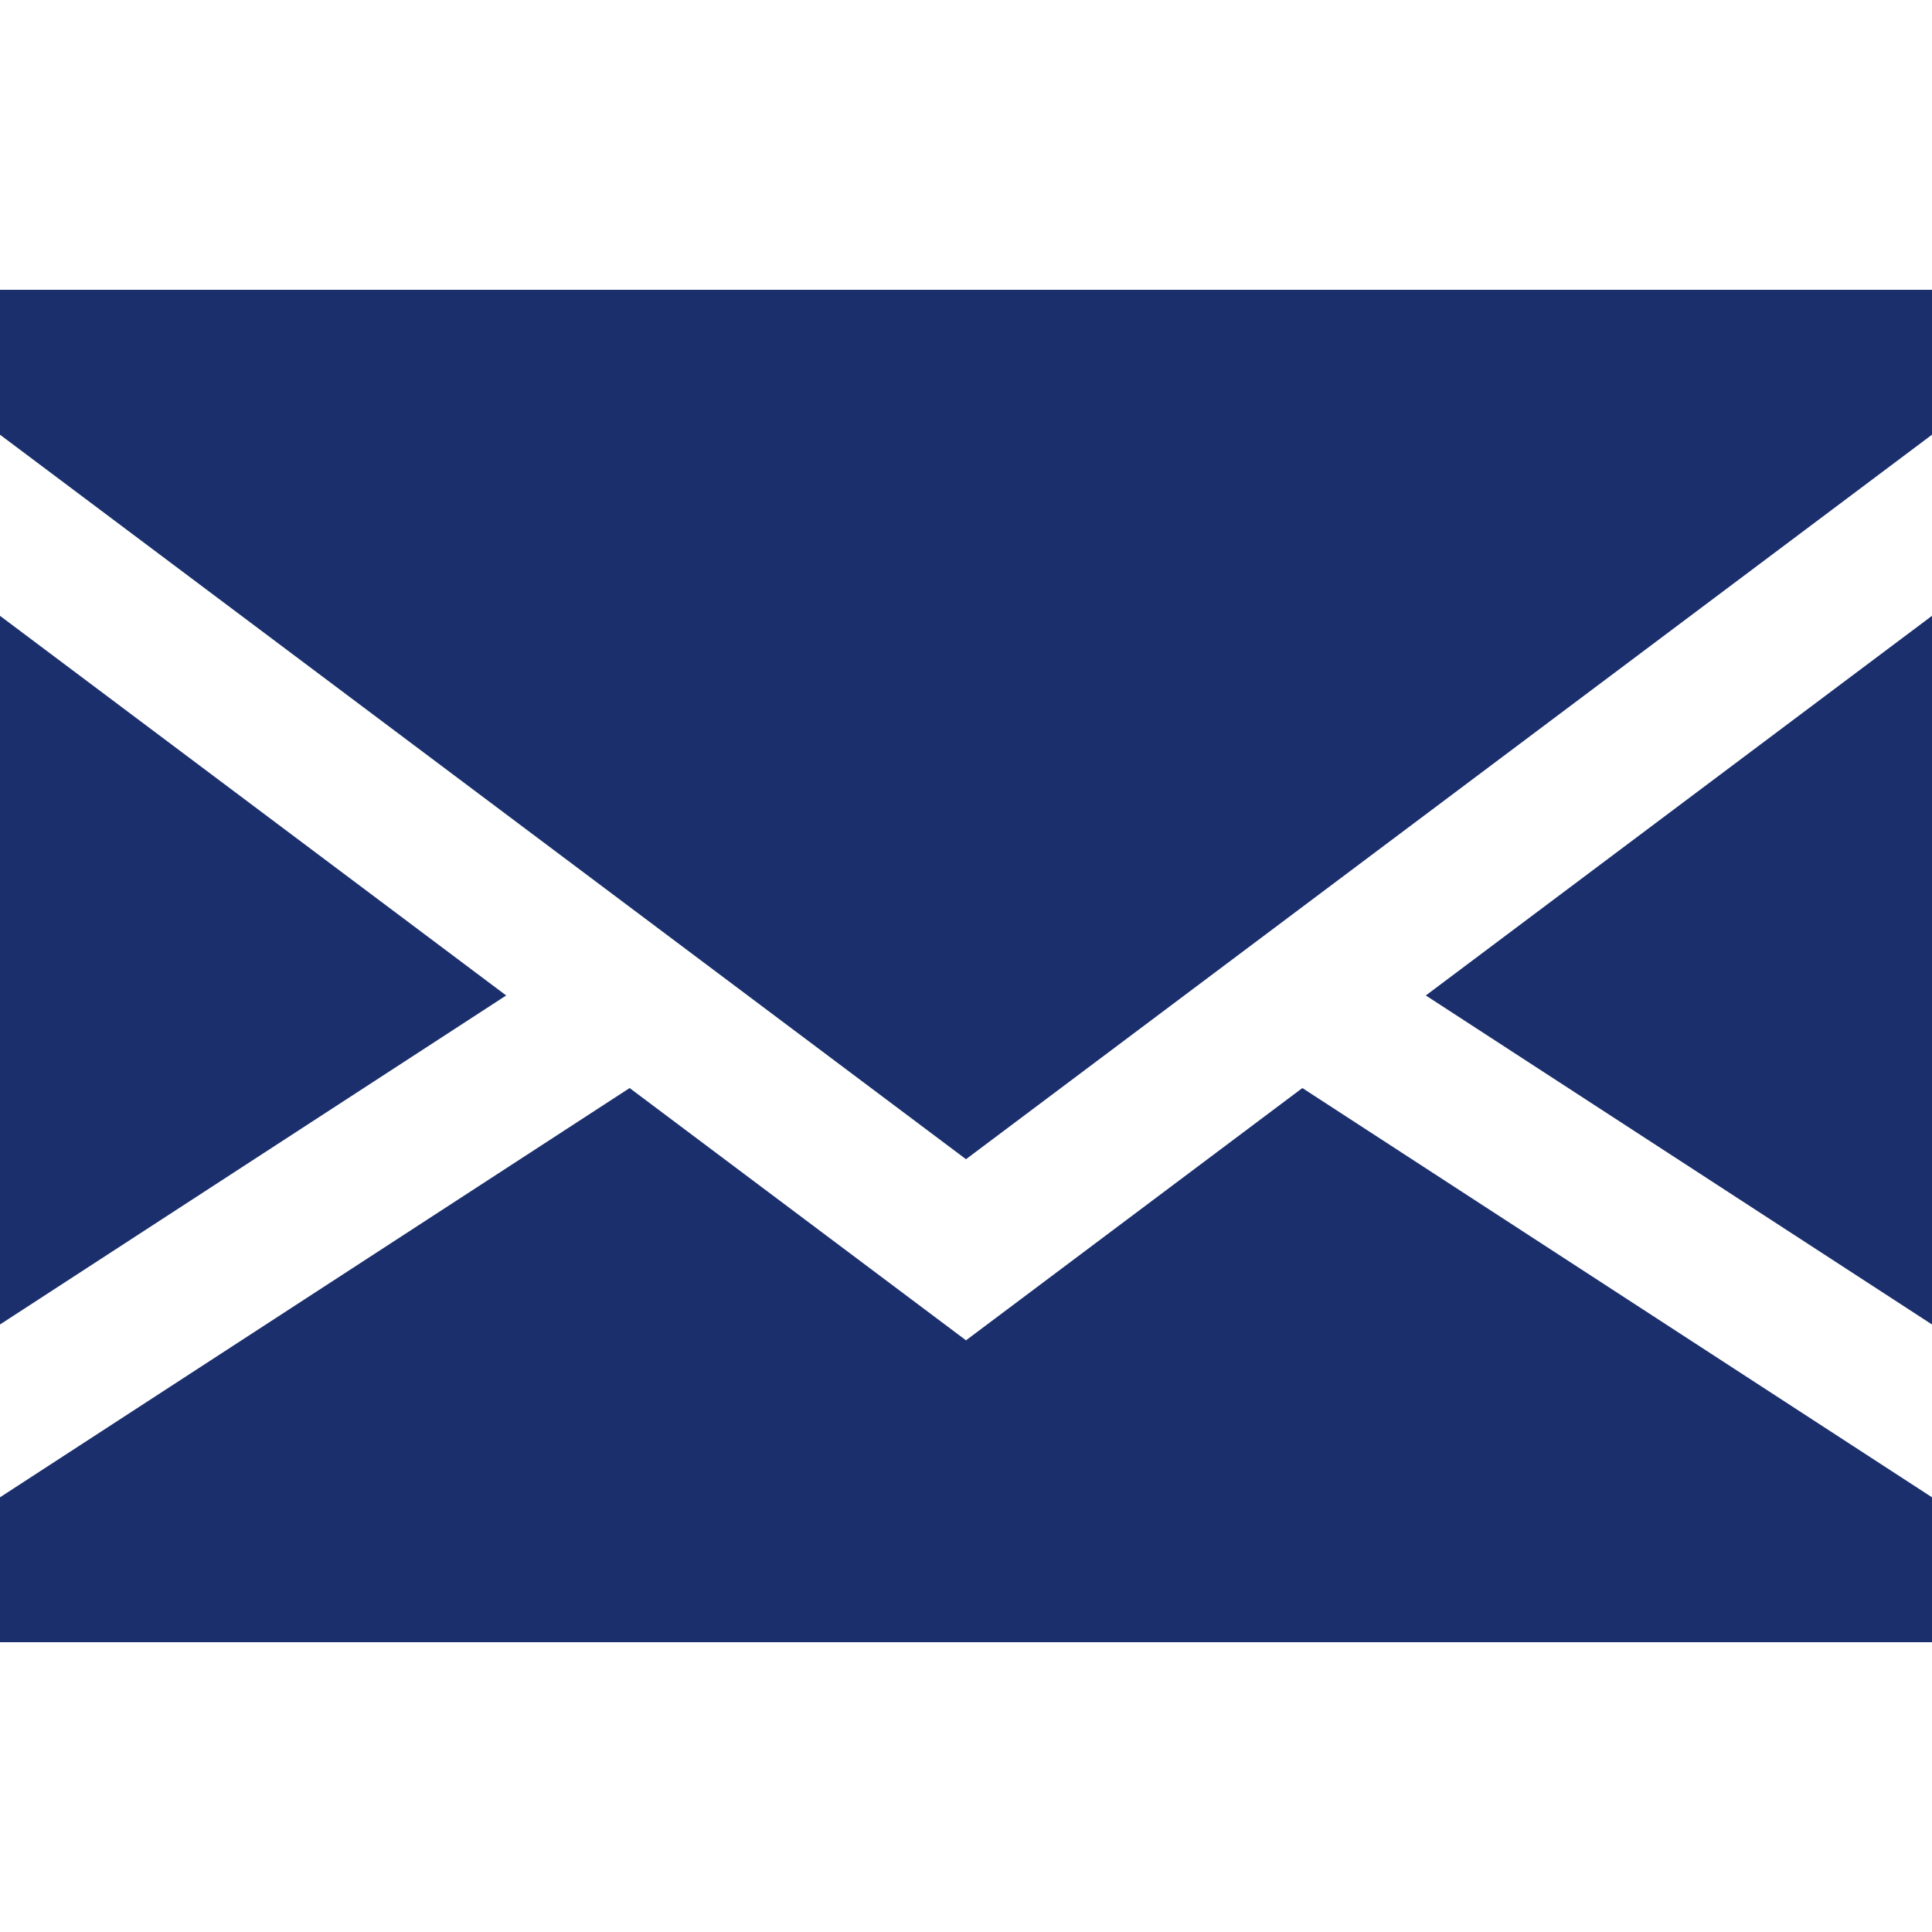
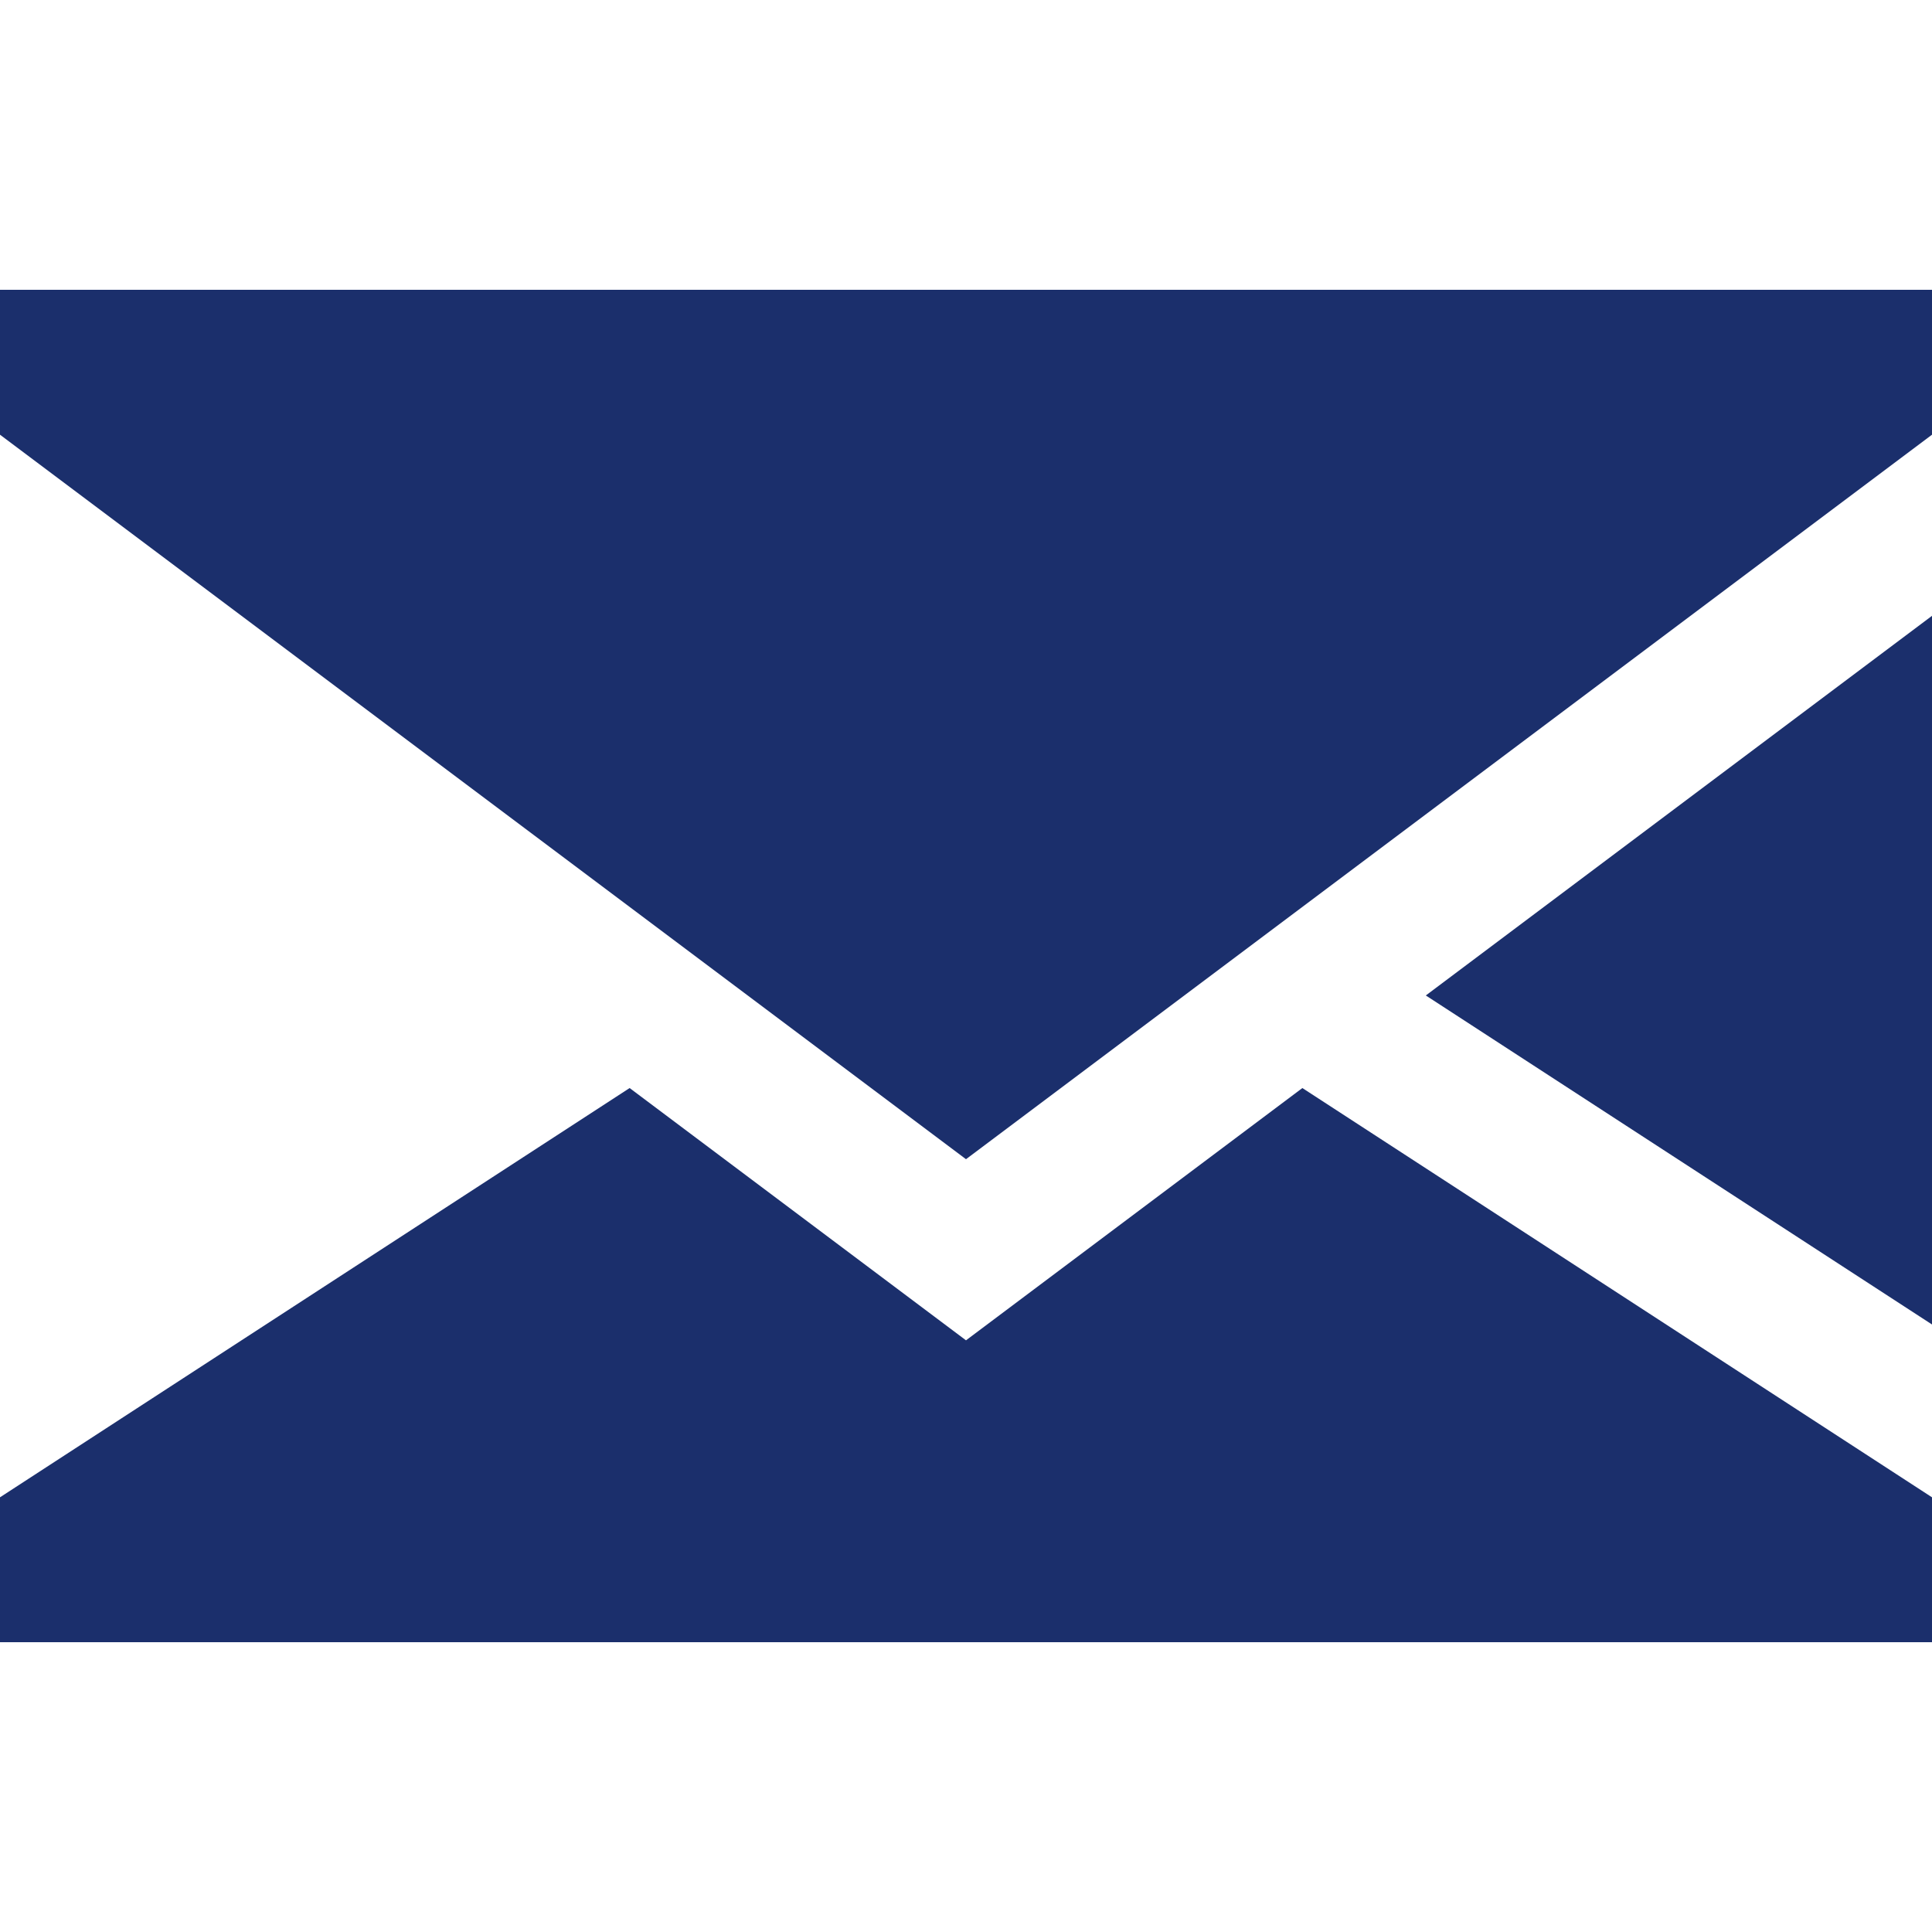
<svg xmlns="http://www.w3.org/2000/svg" width="400" height="400" viewBox="0 0 400 400" fill="none">
-   <path d="M0 127.5V274.219L104.8 206.1L0 127.5Z" fill="#1B2F6C" />
  <path d="M400 274.219V127.5L295.2 206.1L400 274.219Z" fill="#1B2F6C" />
  <path d="M200 277.5L130.357 225.268L0 310V340H400V310L269.643 225.268L200 277.5Z" fill="#1B2F6C" />
  <path d="M0 90L200 240L400 90V60H0V90Z" fill="#1B2F6C" />
</svg>